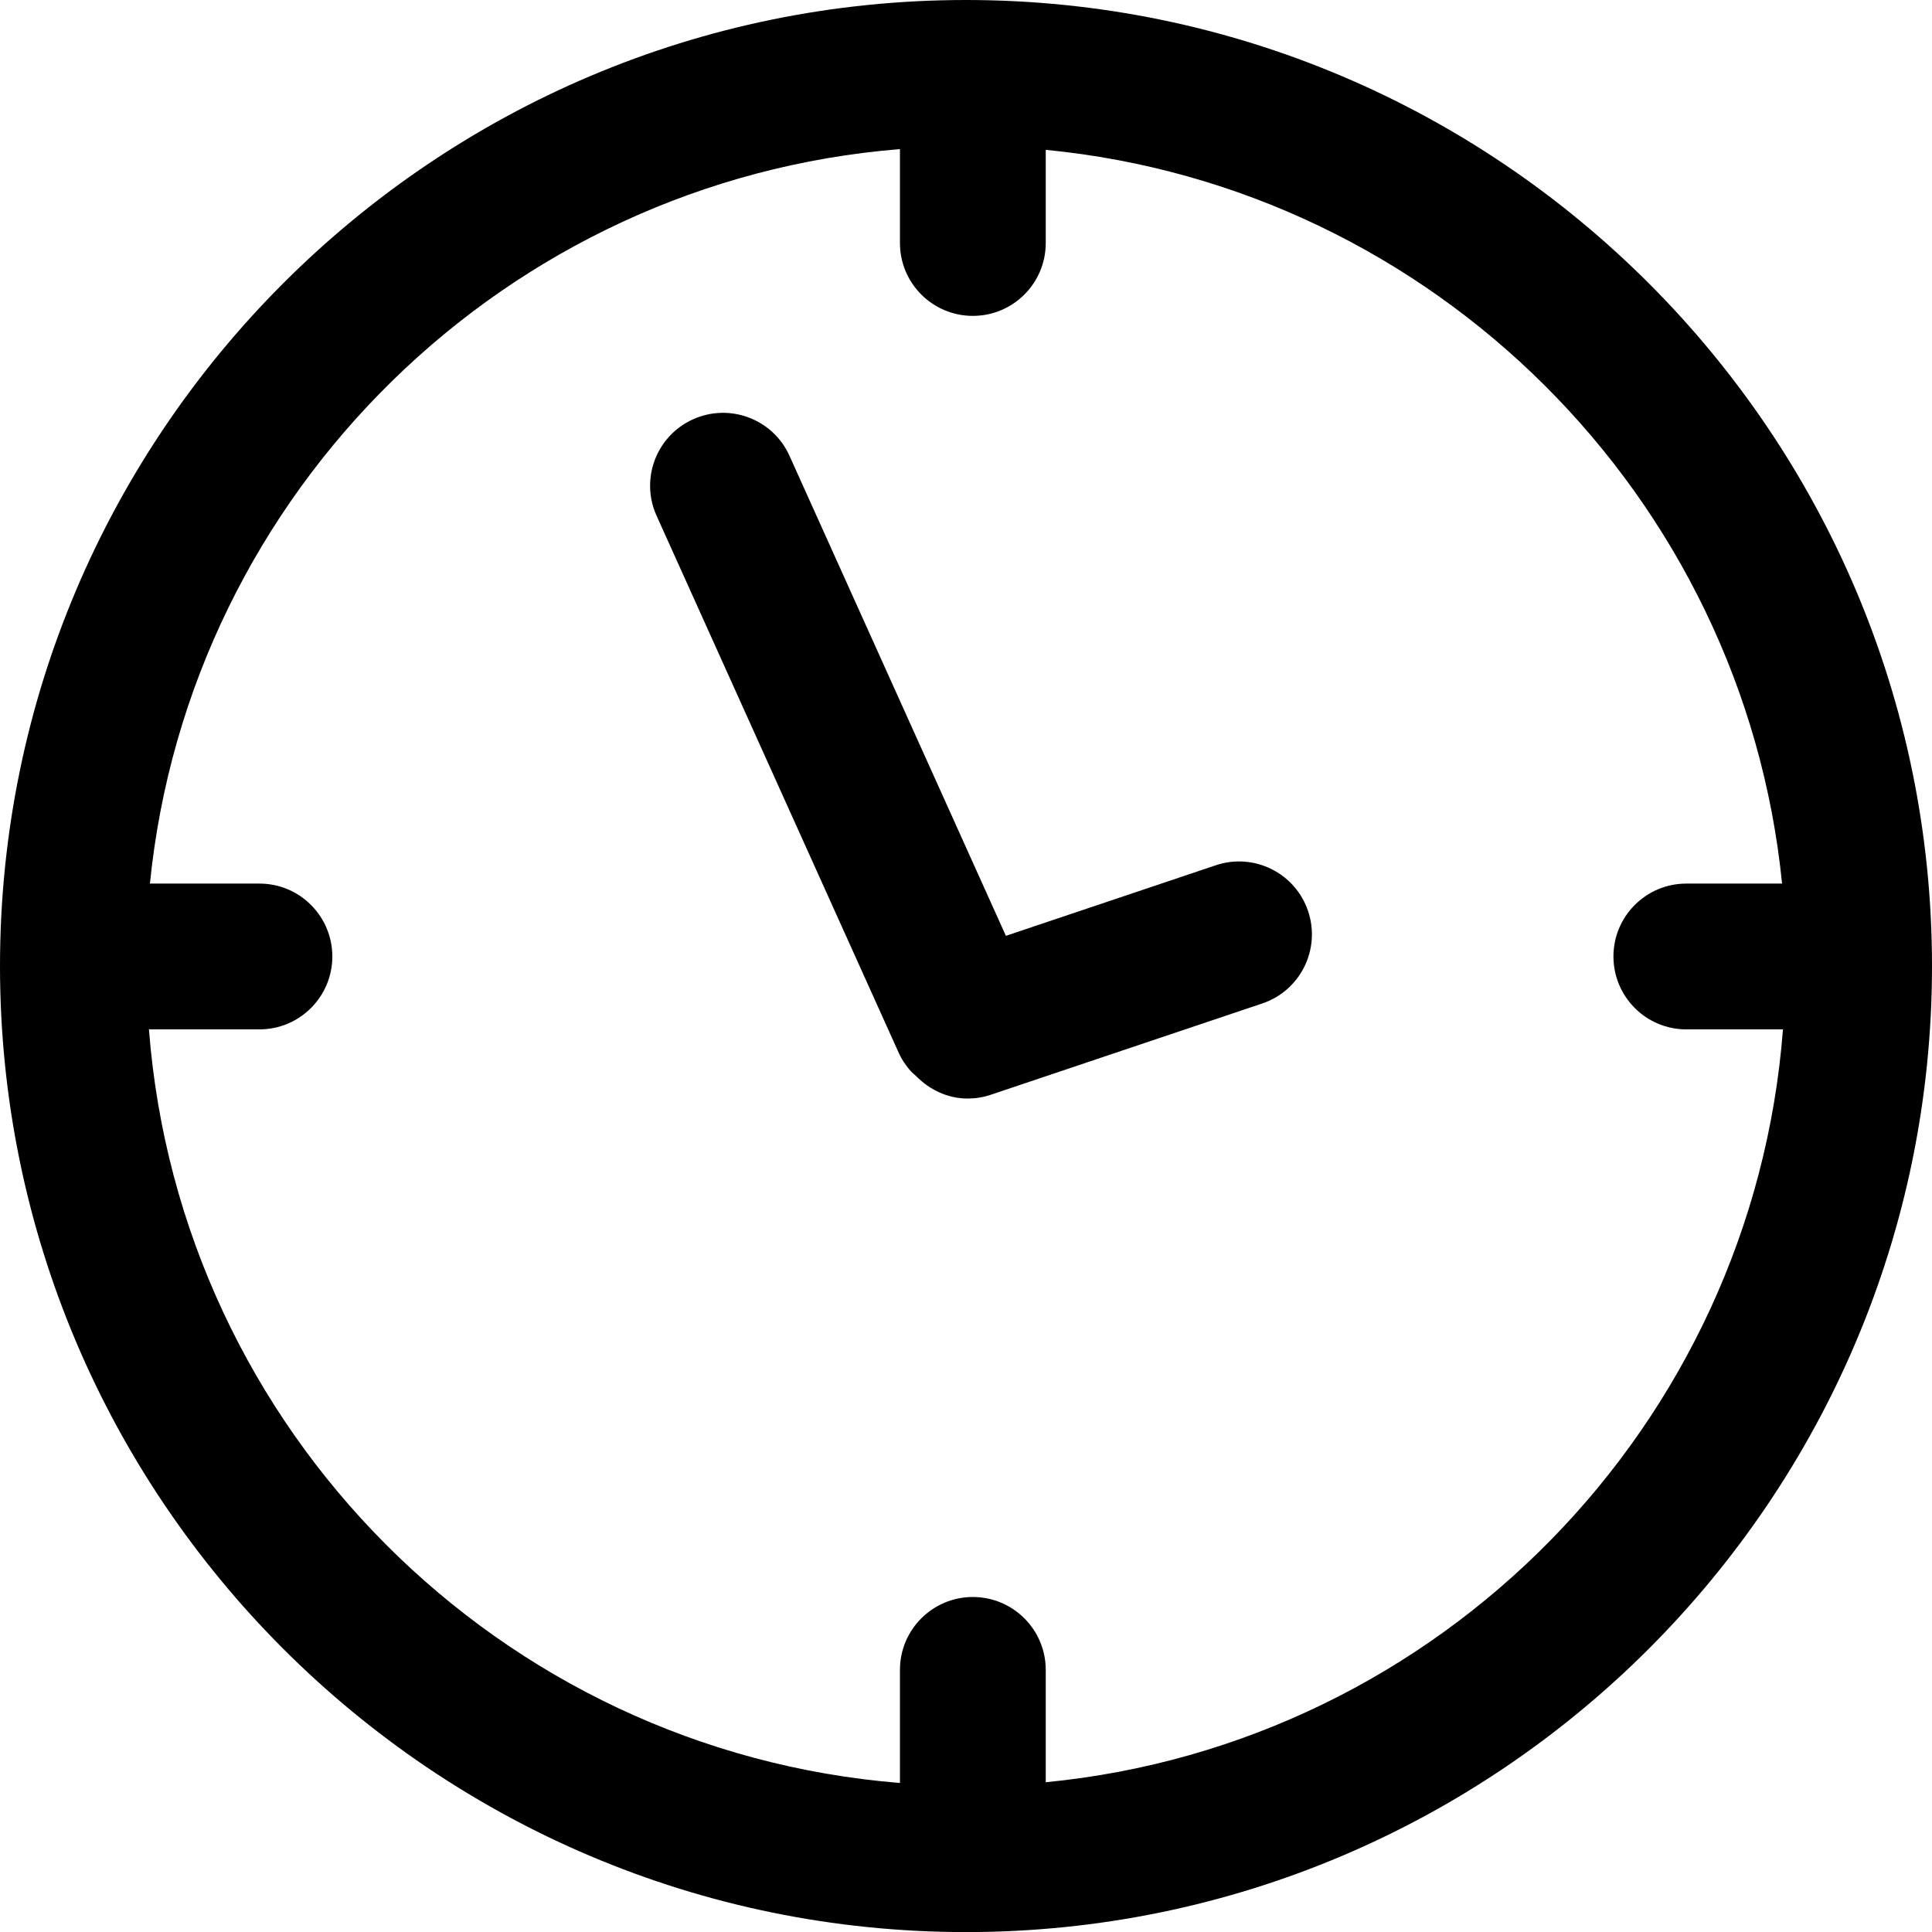
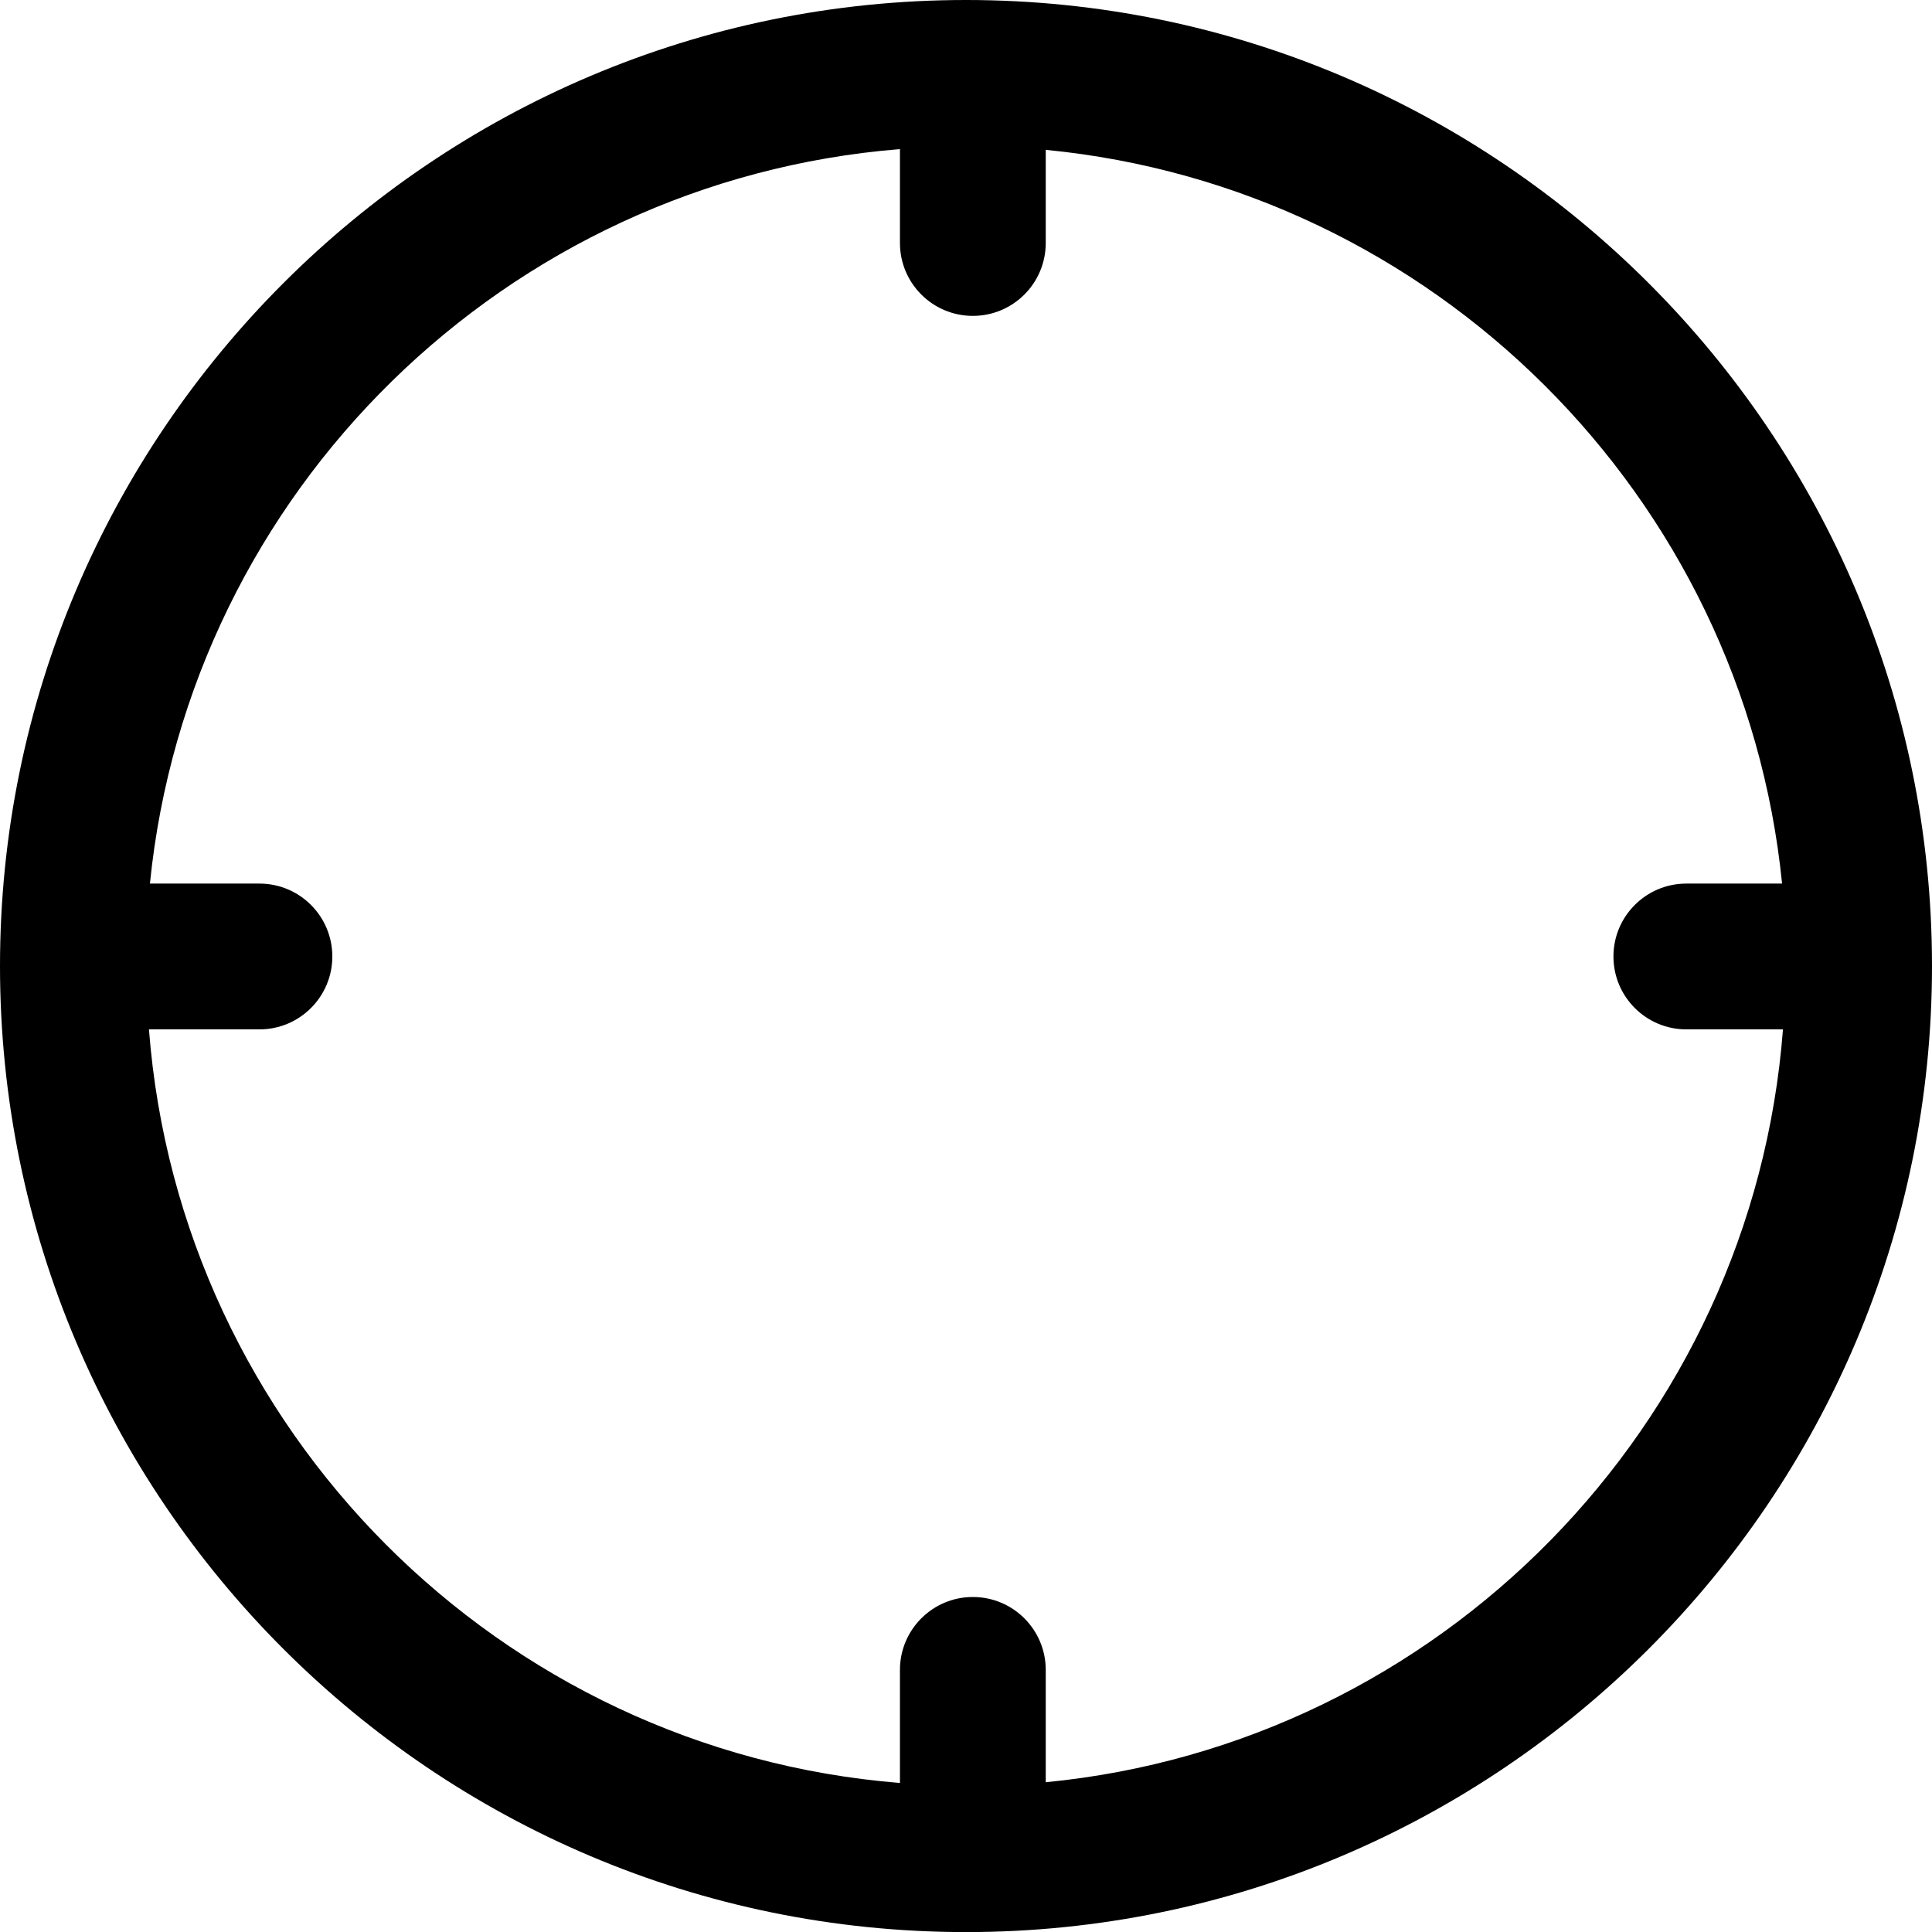
<svg xmlns="http://www.w3.org/2000/svg" width="23.853px" height="23.854px" viewBox="0 0 23.853 23.854" version="1.1">
  <title>Icon/Hoe lang mag je licentie gebruiken</title>
  <g id="Icon/Hoe-lang-mag-je-licentie-gebruiken" stroke="none" stroke-width="1" fill="none" fill-rule="evenodd">
-     <path d="M15.01,10.683 L12.419,11.554 L9.747,5.627 C9.543,5.174 9.01,4.972 8.556,5.177 C8.103,5.381 7.902,5.914 8.106,6.367 L11.098,13.003 C11.131,13.078 11.177,13.143 11.226,13.203 C11.226,13.204 11.227,13.204 11.227,13.205 C11.253,13.236 11.284,13.261 11.313,13.288 C11.481,13.458 11.705,13.563 11.946,13.563 C12.041,13.563 12.138,13.548 12.233,13.516 L15.584,12.389 C16.055,12.231 16.309,11.72 16.15,11.249 C15.992,10.778 15.481,10.524 15.01,10.683" id="Fill-87" fill="#000000" />
    <path d="M12.911,22.004 L12.911,20.617 C12.911,20.12 12.508,19.717 12.011,19.717 C11.514,19.717 11.111,20.12 11.111,20.617 L11.111,22.013 C6.167,21.616 2.22,17.658 1.839,12.709 L3.203,12.709 C3.7,12.709 4.103,12.306 4.103,11.809 C4.103,11.312 3.7,10.909 3.203,10.909 L1.851,10.909 C2.337,6.069 6.245,2.232 11.111,1.841 L11.111,3 C11.111,3.497 11.514,3.9 12.011,3.9 C12.508,3.9 12.911,3.497 12.911,3 L12.911,1.85 C17.699,2.314 21.522,6.125 22.002,10.909 L20.82,10.909 C20.323,10.909 19.92,11.312 19.92,11.809 C19.92,12.306 20.323,12.709 20.82,12.709 L22.013,12.709 C21.637,17.602 17.777,21.532 12.911,22.004 M11.927,0 C5.35,0 0,5.35 0,11.927 C0,18.504 5.35,23.854 11.927,23.854 C18.503,23.854 23.853,18.504 23.853,11.927 C23.853,5.35 18.503,0 11.927,0" id="Fill-89" fill="#000000" />
  </g>
</svg>